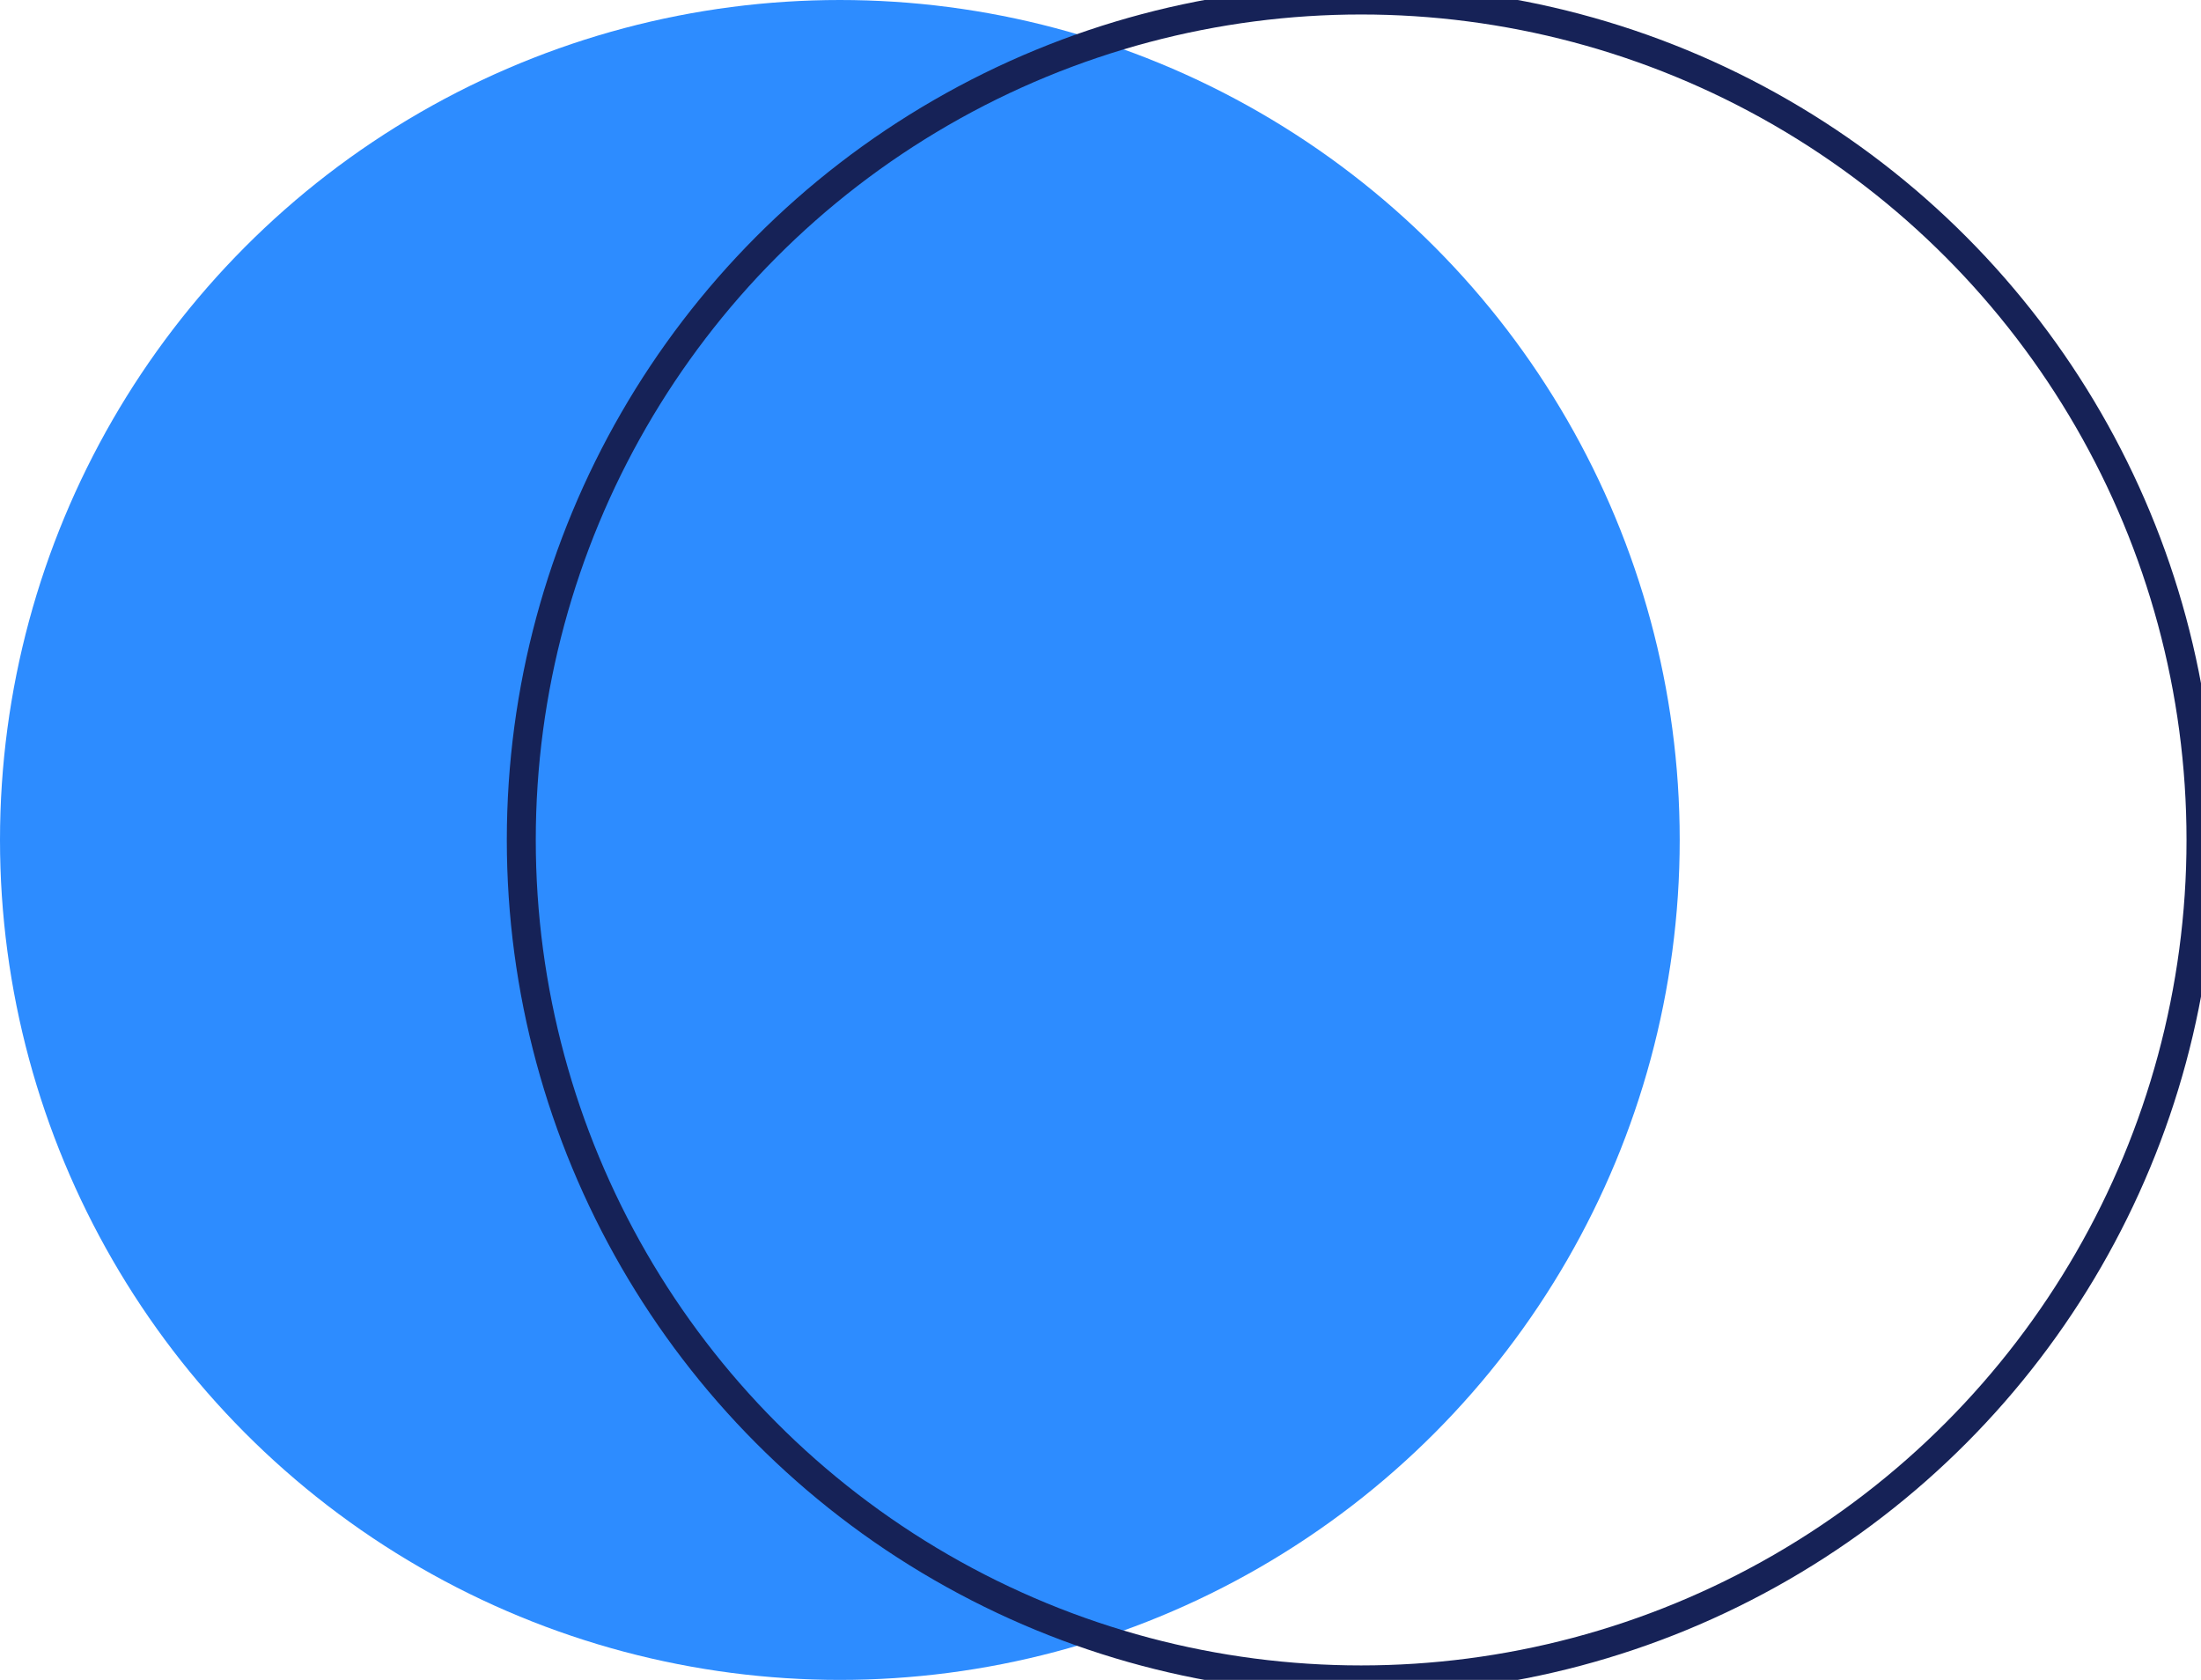
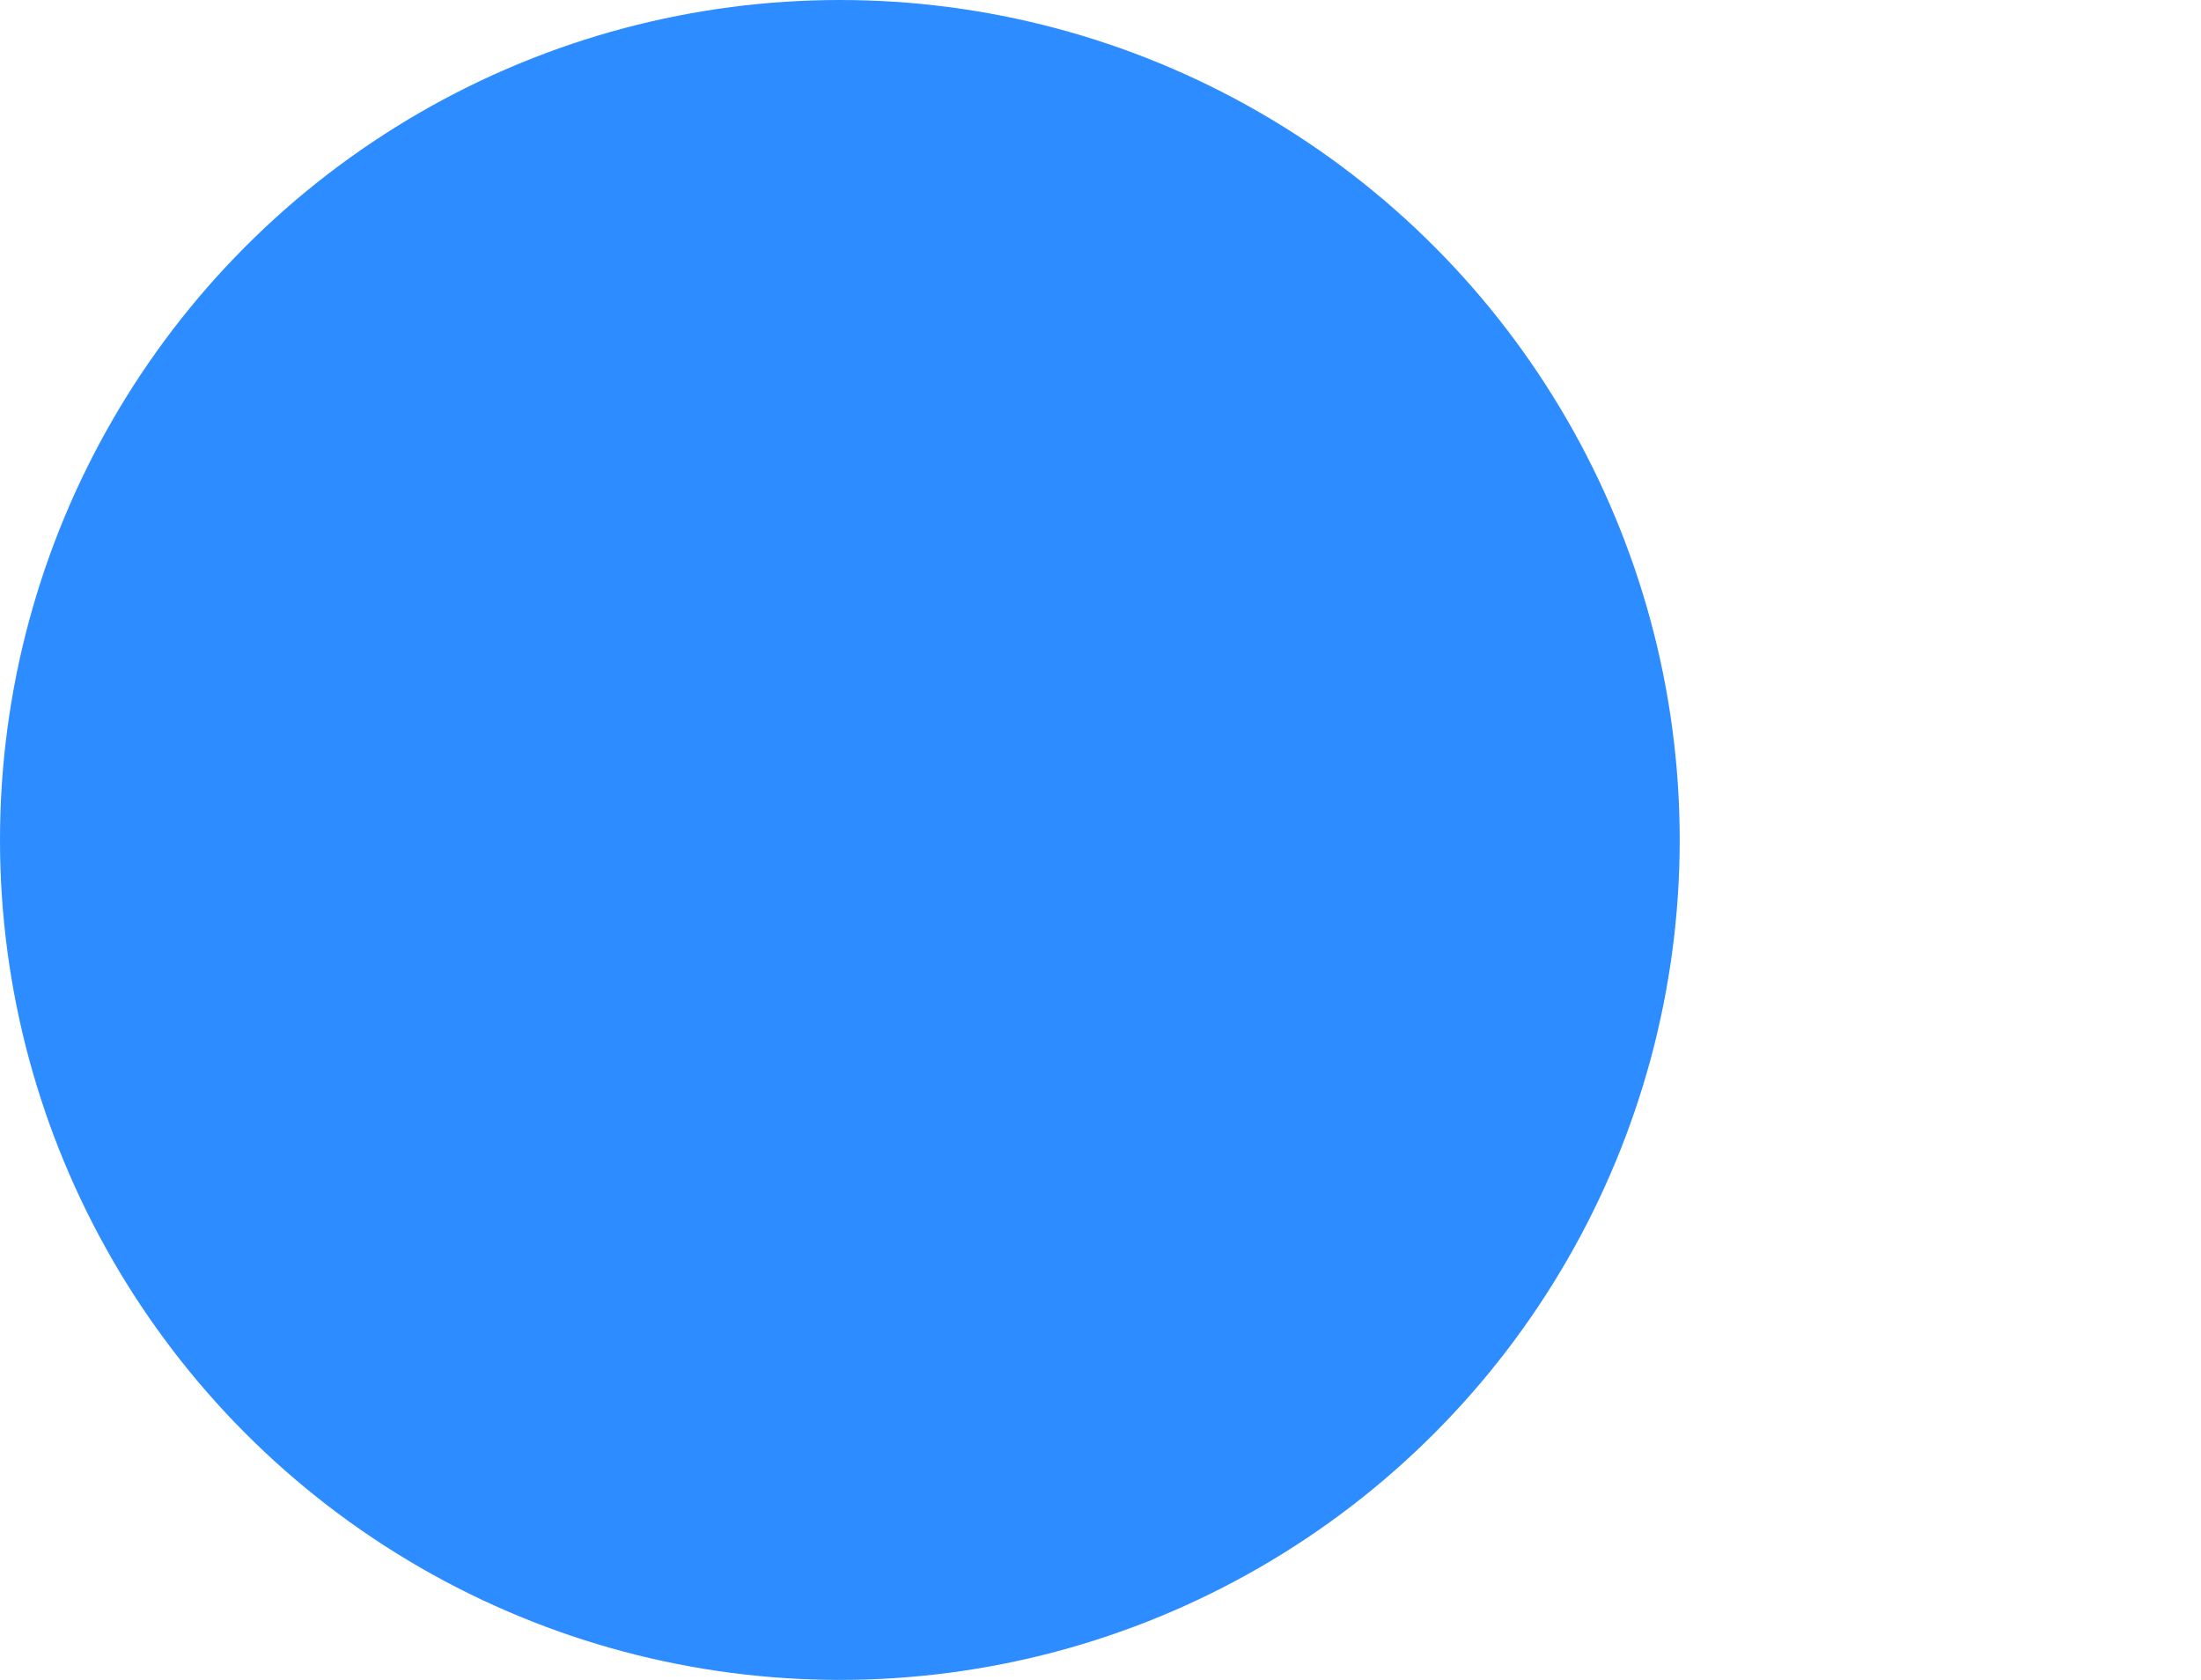
<svg xmlns="http://www.w3.org/2000/svg" id="Layer_1" x="0px" y="0px" viewBox="0 0 76 58" style="enable-background:new 0 0 76 58;" xml:space="preserve">
  <style type="text/css">	.st0{fill:#2D8CFF;}	.st1{fill:none;stroke:#162257;stroke-miterlimit:10;}</style>
  <g>
    <circle class="st0" cx="29" cy="29" r="29" />
-     <circle class="st1" cx="47" cy="29" r="29" />
  </g>
</svg>